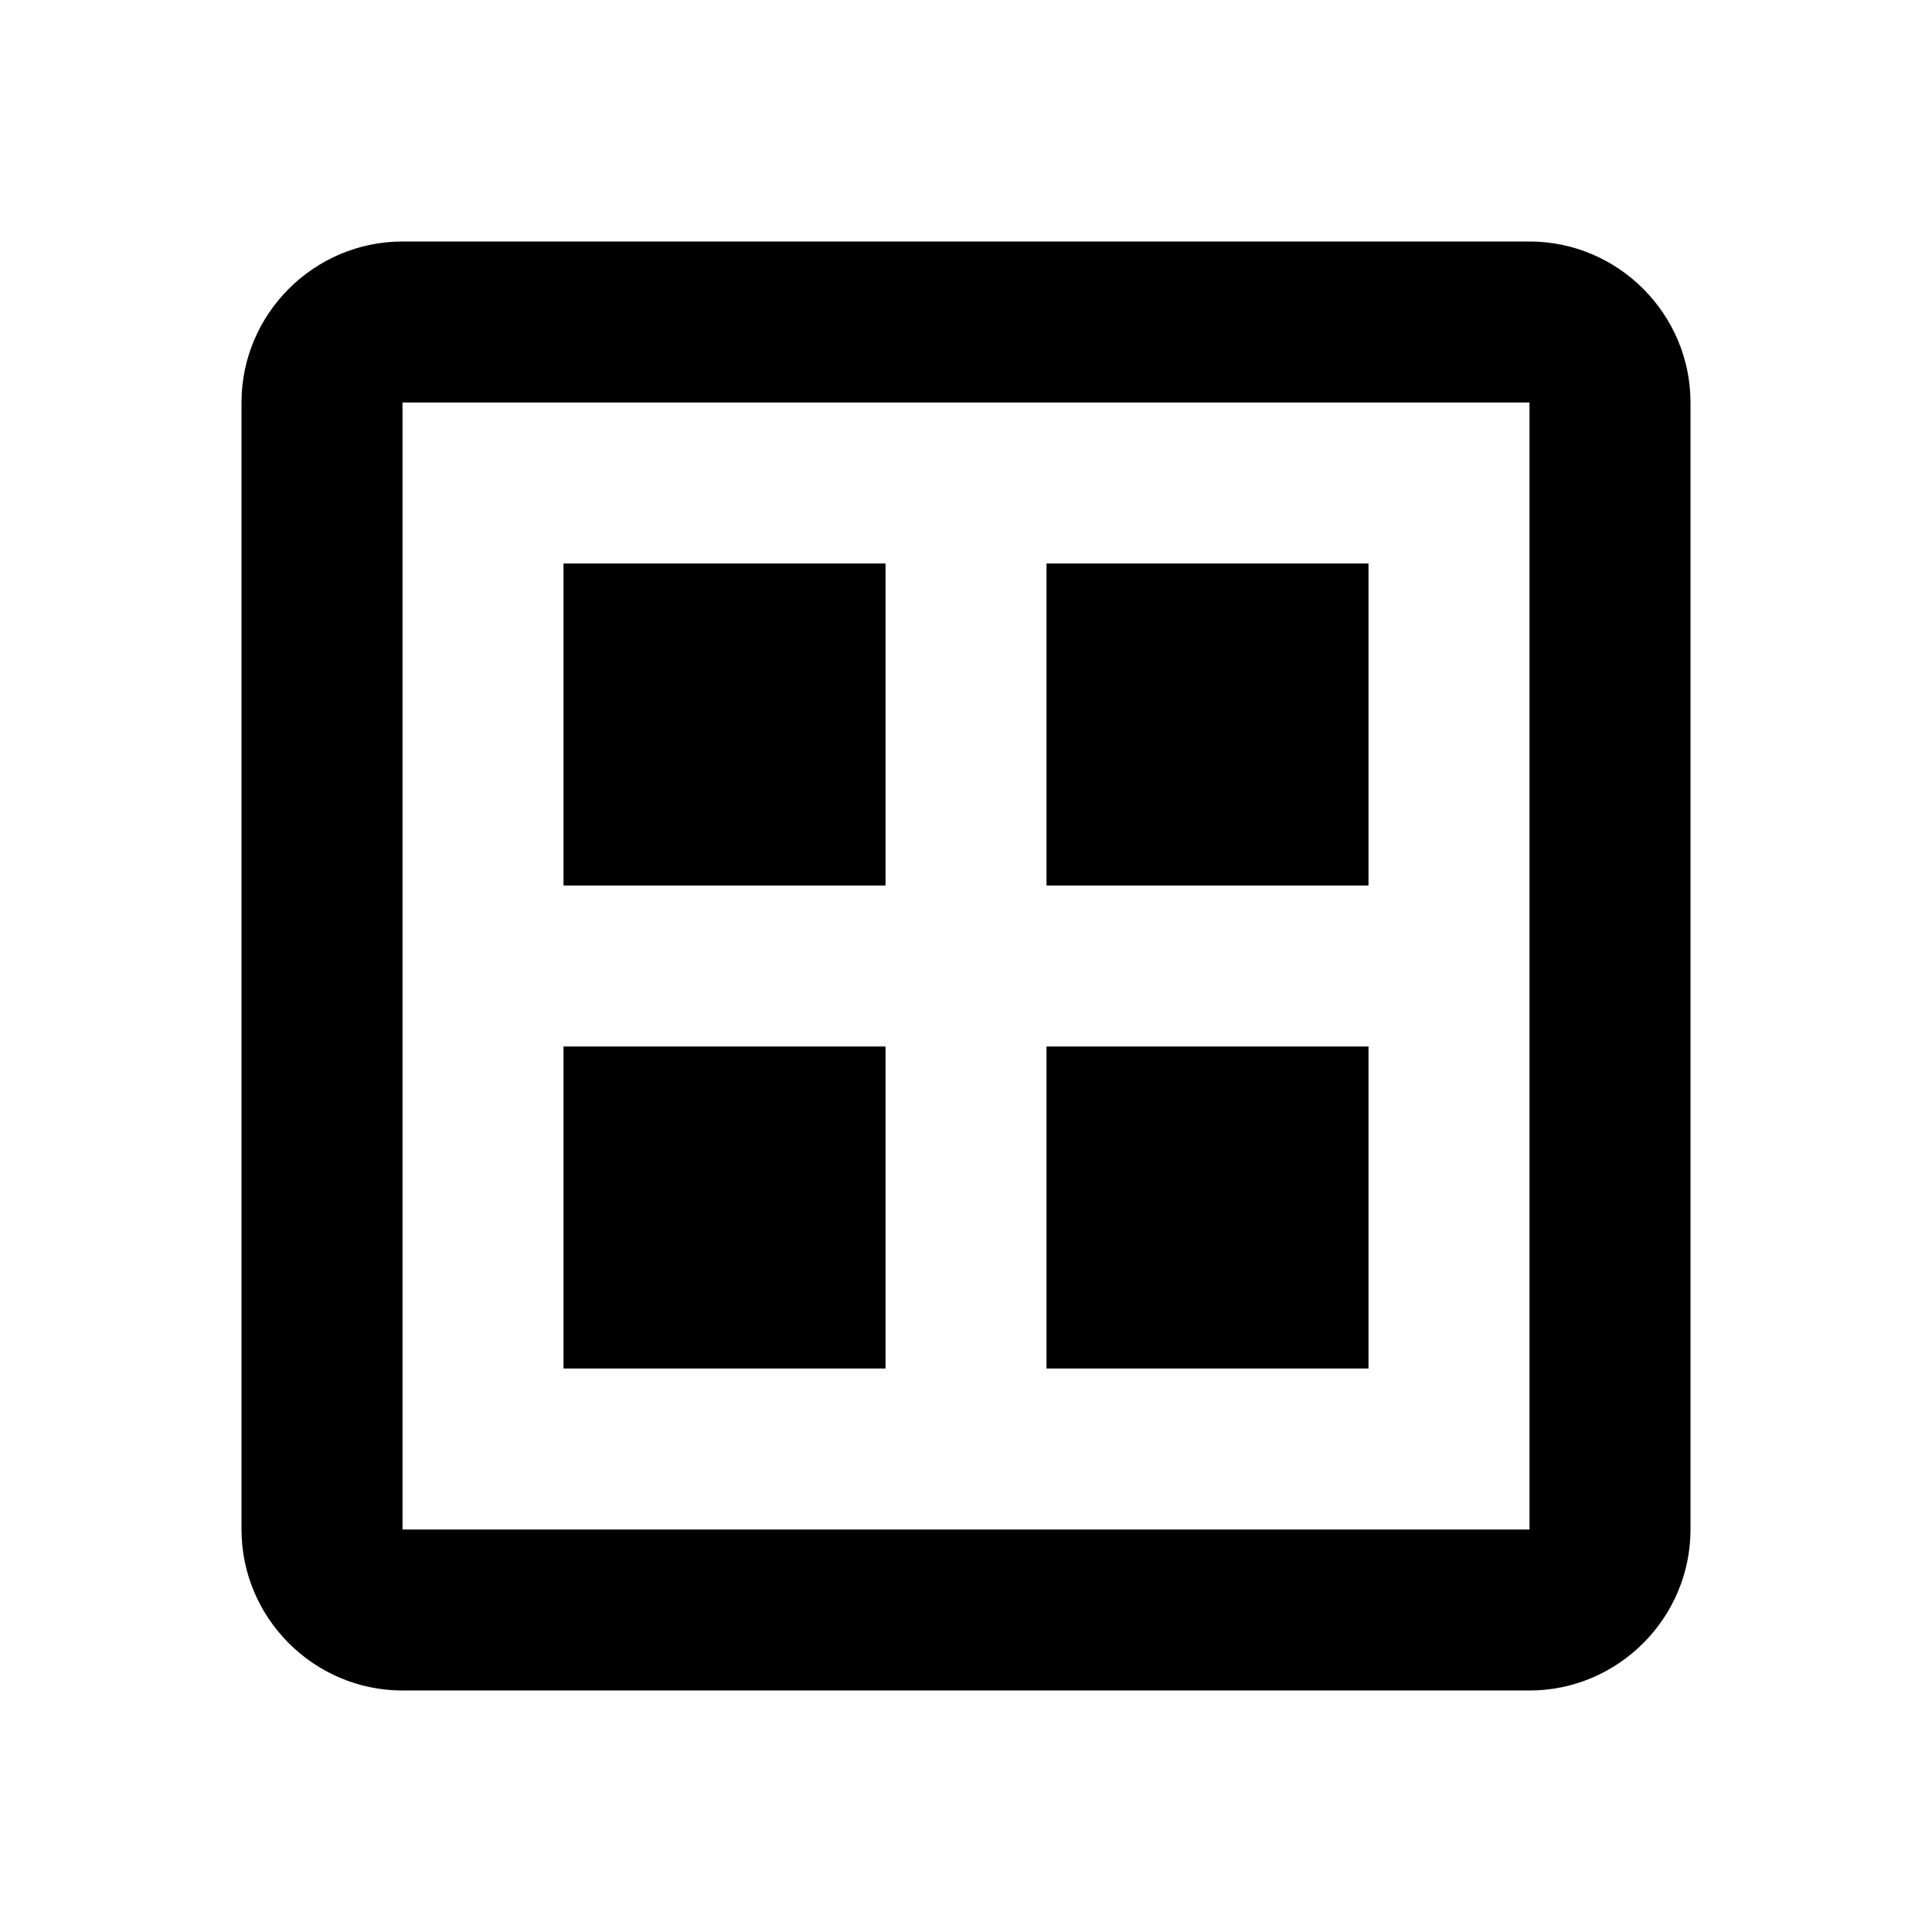
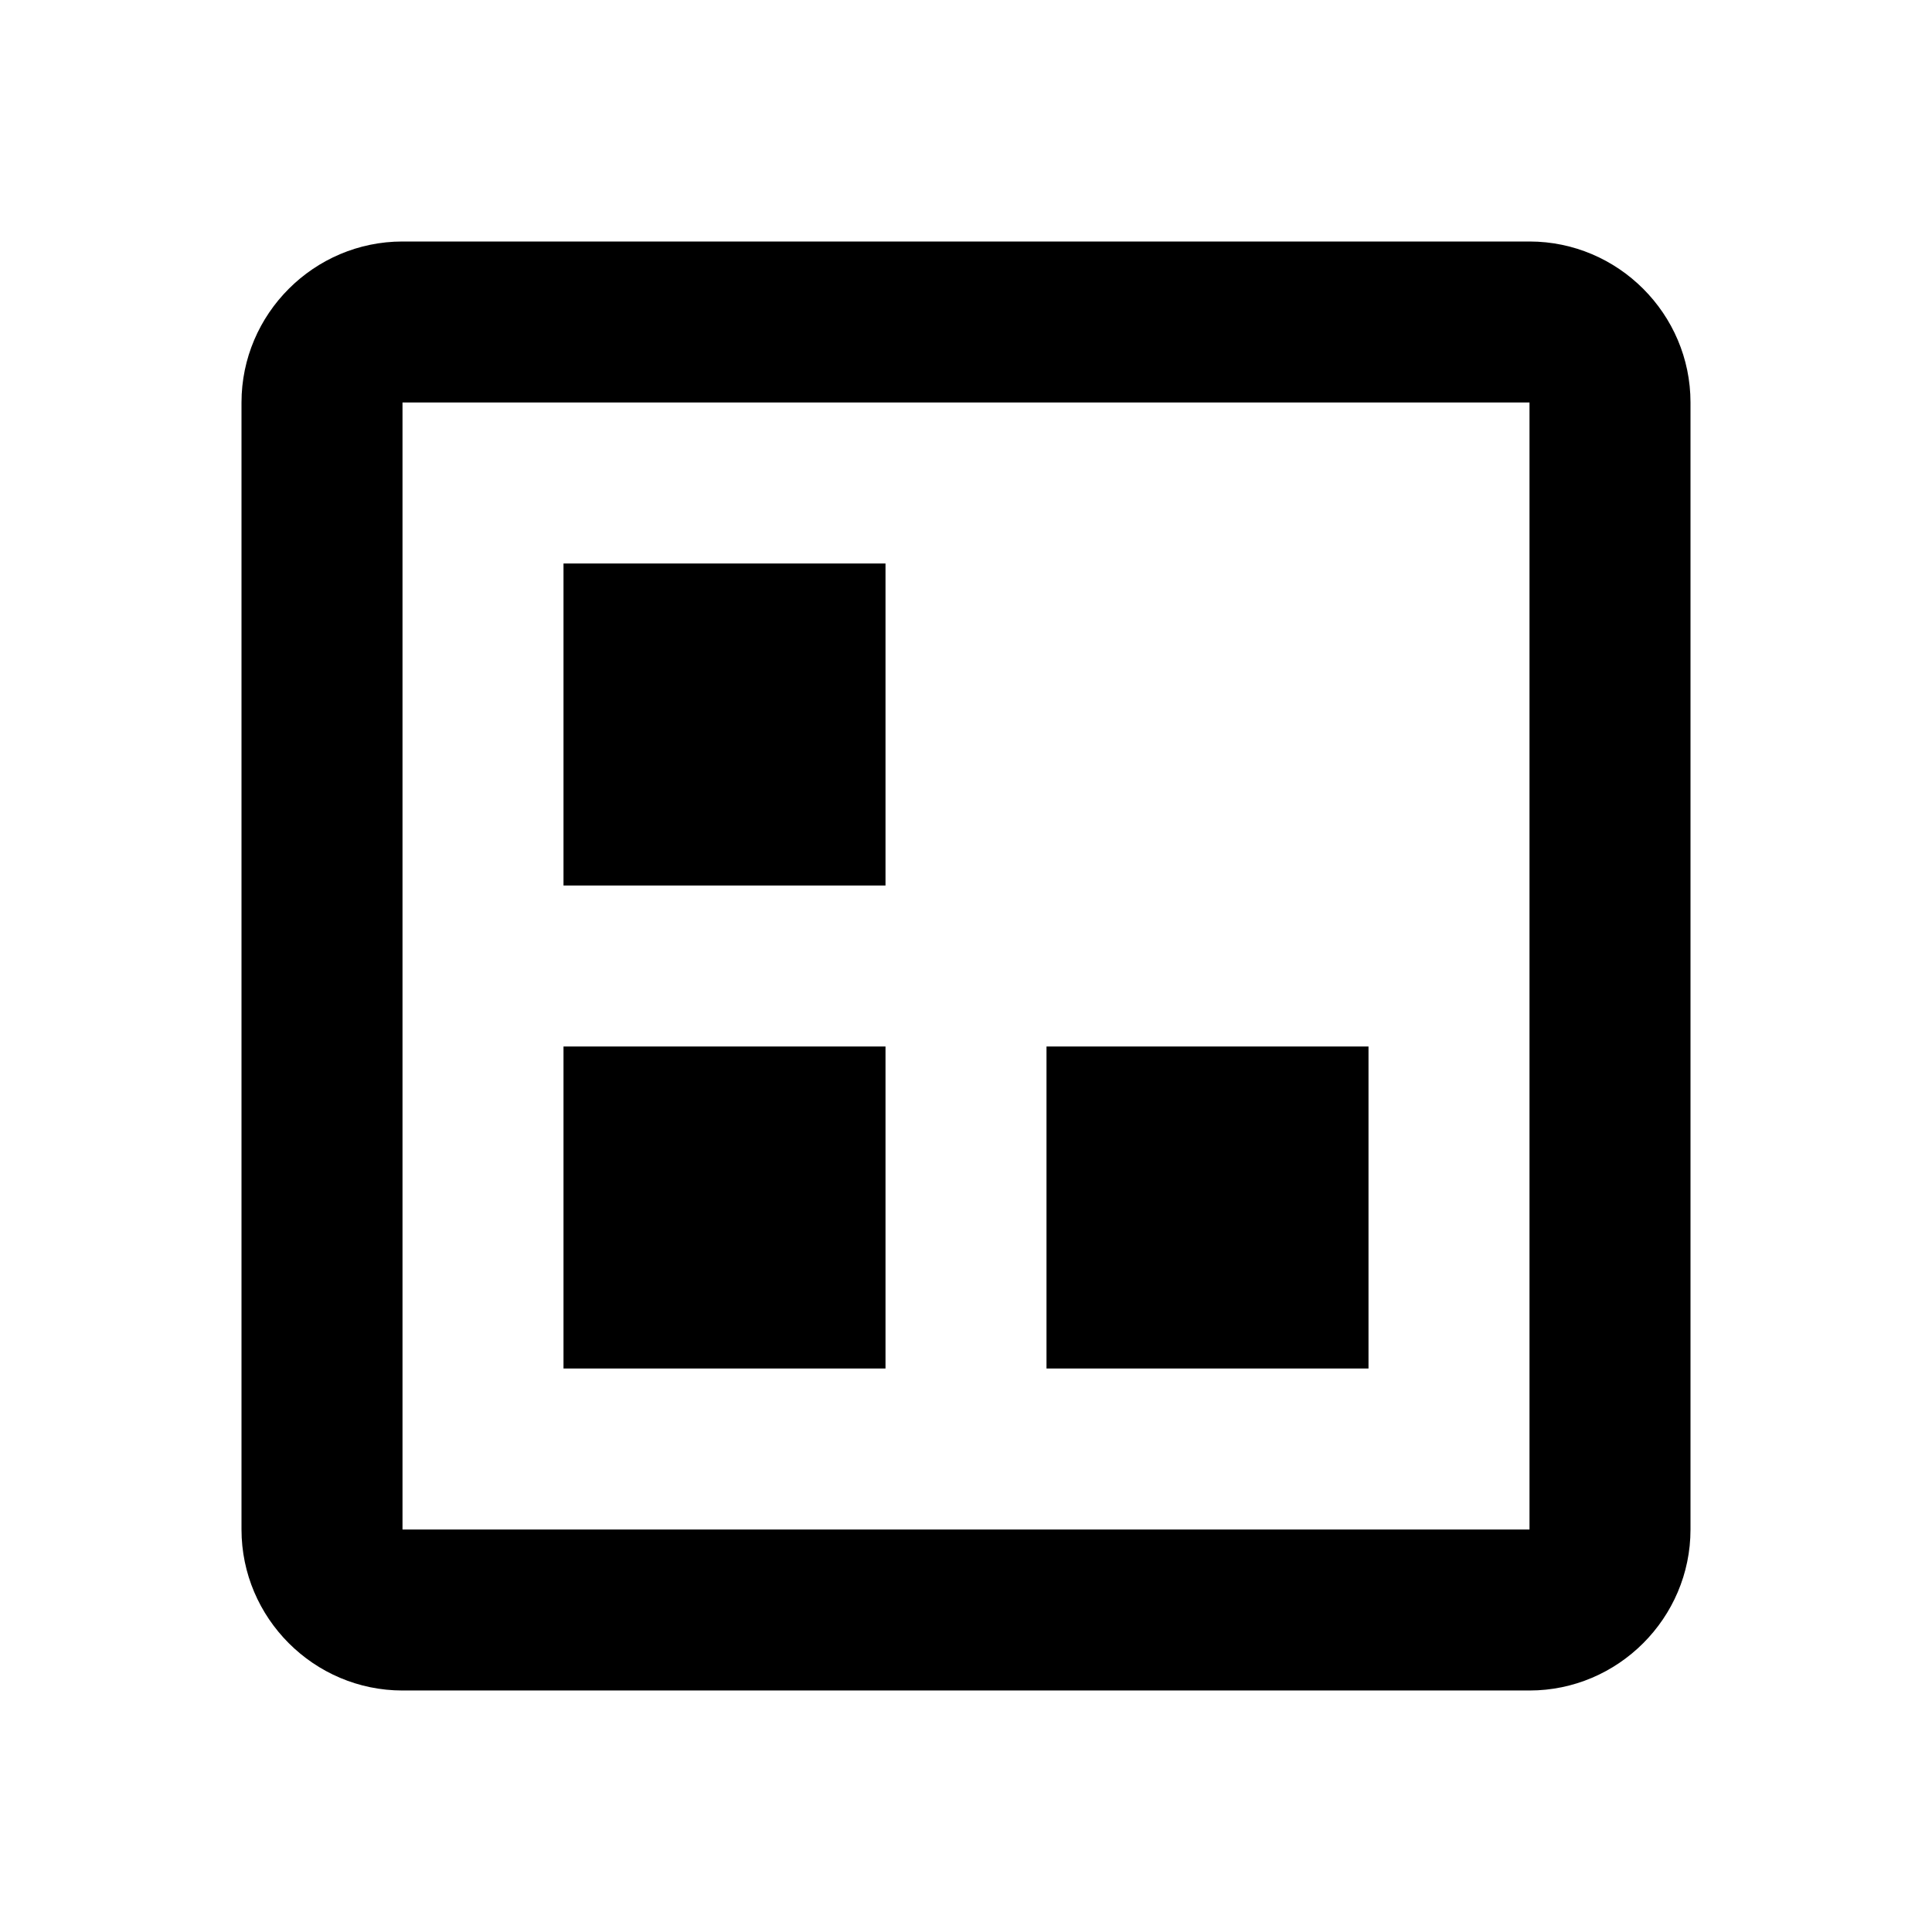
<svg xmlns="http://www.w3.org/2000/svg" enable-background="new 0 0 24 24" viewBox="0 0 24 24" fill="currentColor">
  <g>
    <rect fill="none" height="24" width="24" />
  </g>
  <g>
    <g>
      <g>
        <rect height="4" width="4" x="7" y="13" />
      </g>
      <g>
        <rect height="4" width="4" x="13" y="13" />
      </g>
      <g>
-         <path d="M19,3H5C3.9,3,3,3.9,3,5v14c0,1.1,0.9,2,2,2h14c1.1,0,2-0.9,2-2V5C21,3.9,20.1,3,19,3z M19,19H5V5h14V19z" />
+         <path d="M19,3H5C3.9,3,3,3.9,3,5v14c0,1.1,0.9,2,2,2h14c1.1,0,2-0.9,2-2V5C21,3.9,20.1,3,19,3M19,19H5V5h14V19z" />
      </g>
      <g>
        <rect height="4" width="4" x="7" y="7" />
      </g>
      <g>
-         <rect height="4" width="4" x="13" y="7" />
-       </g>
+         </g>
    </g>
  </g>
</svg>